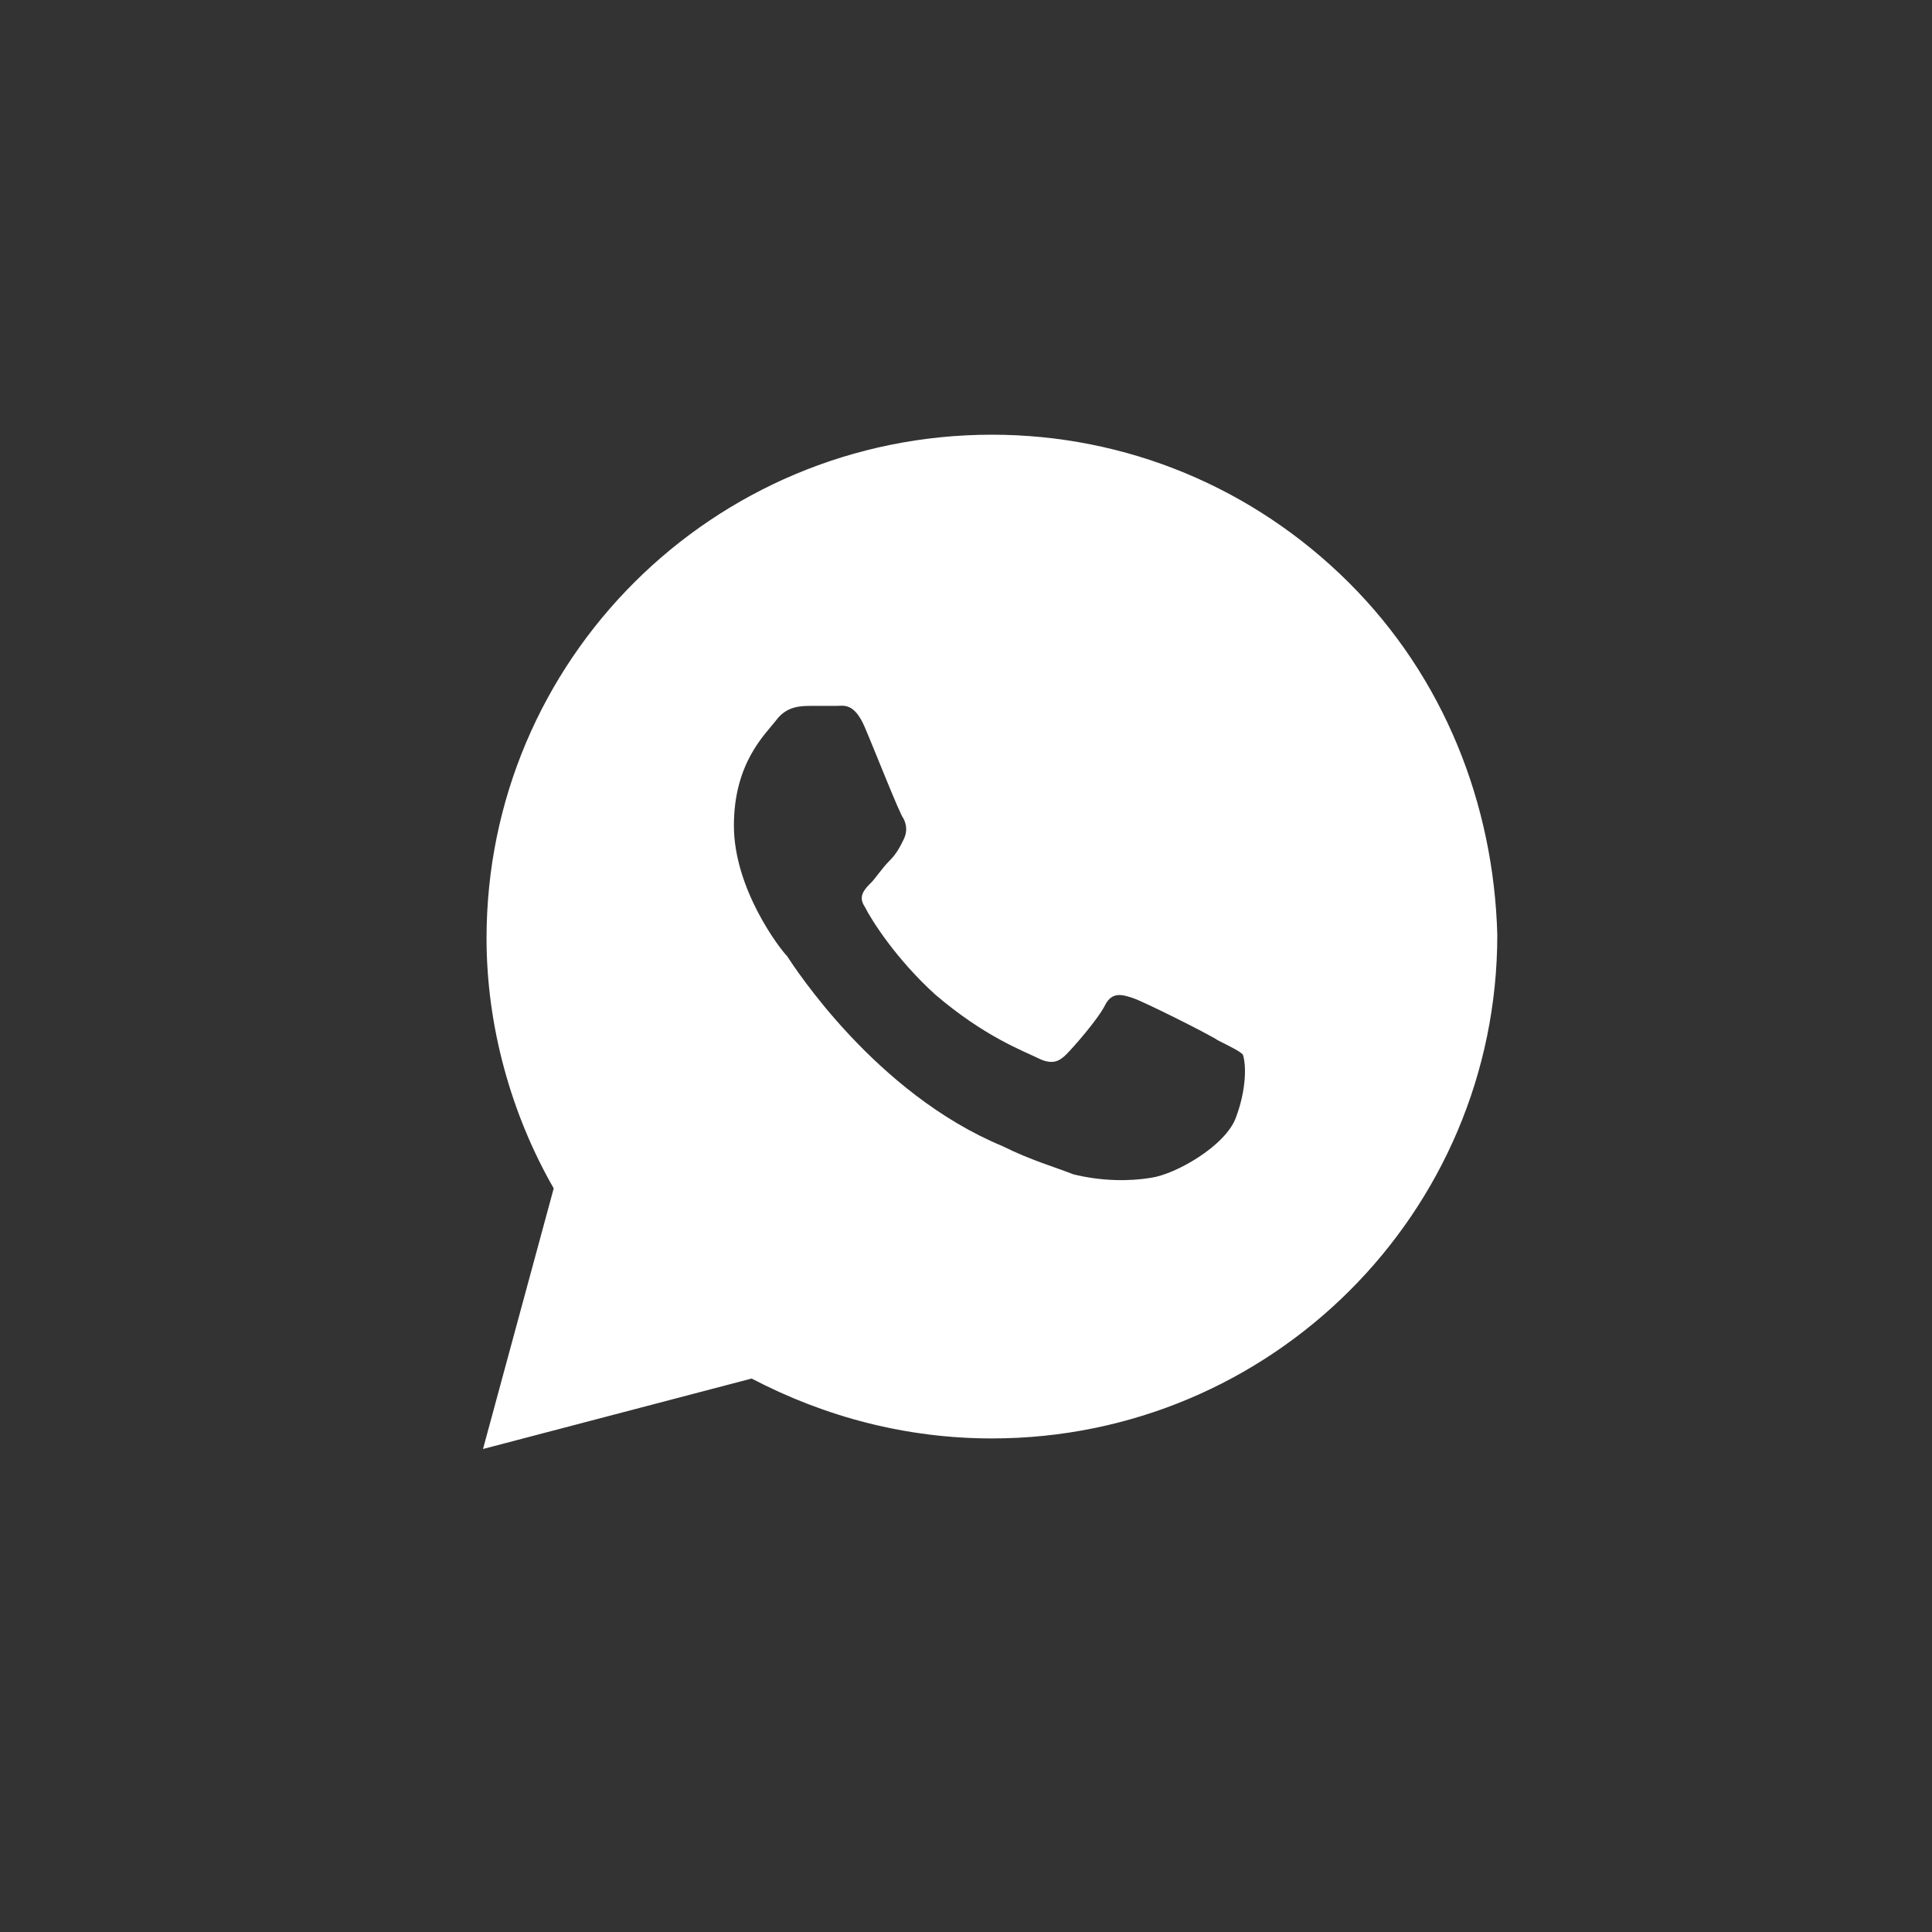
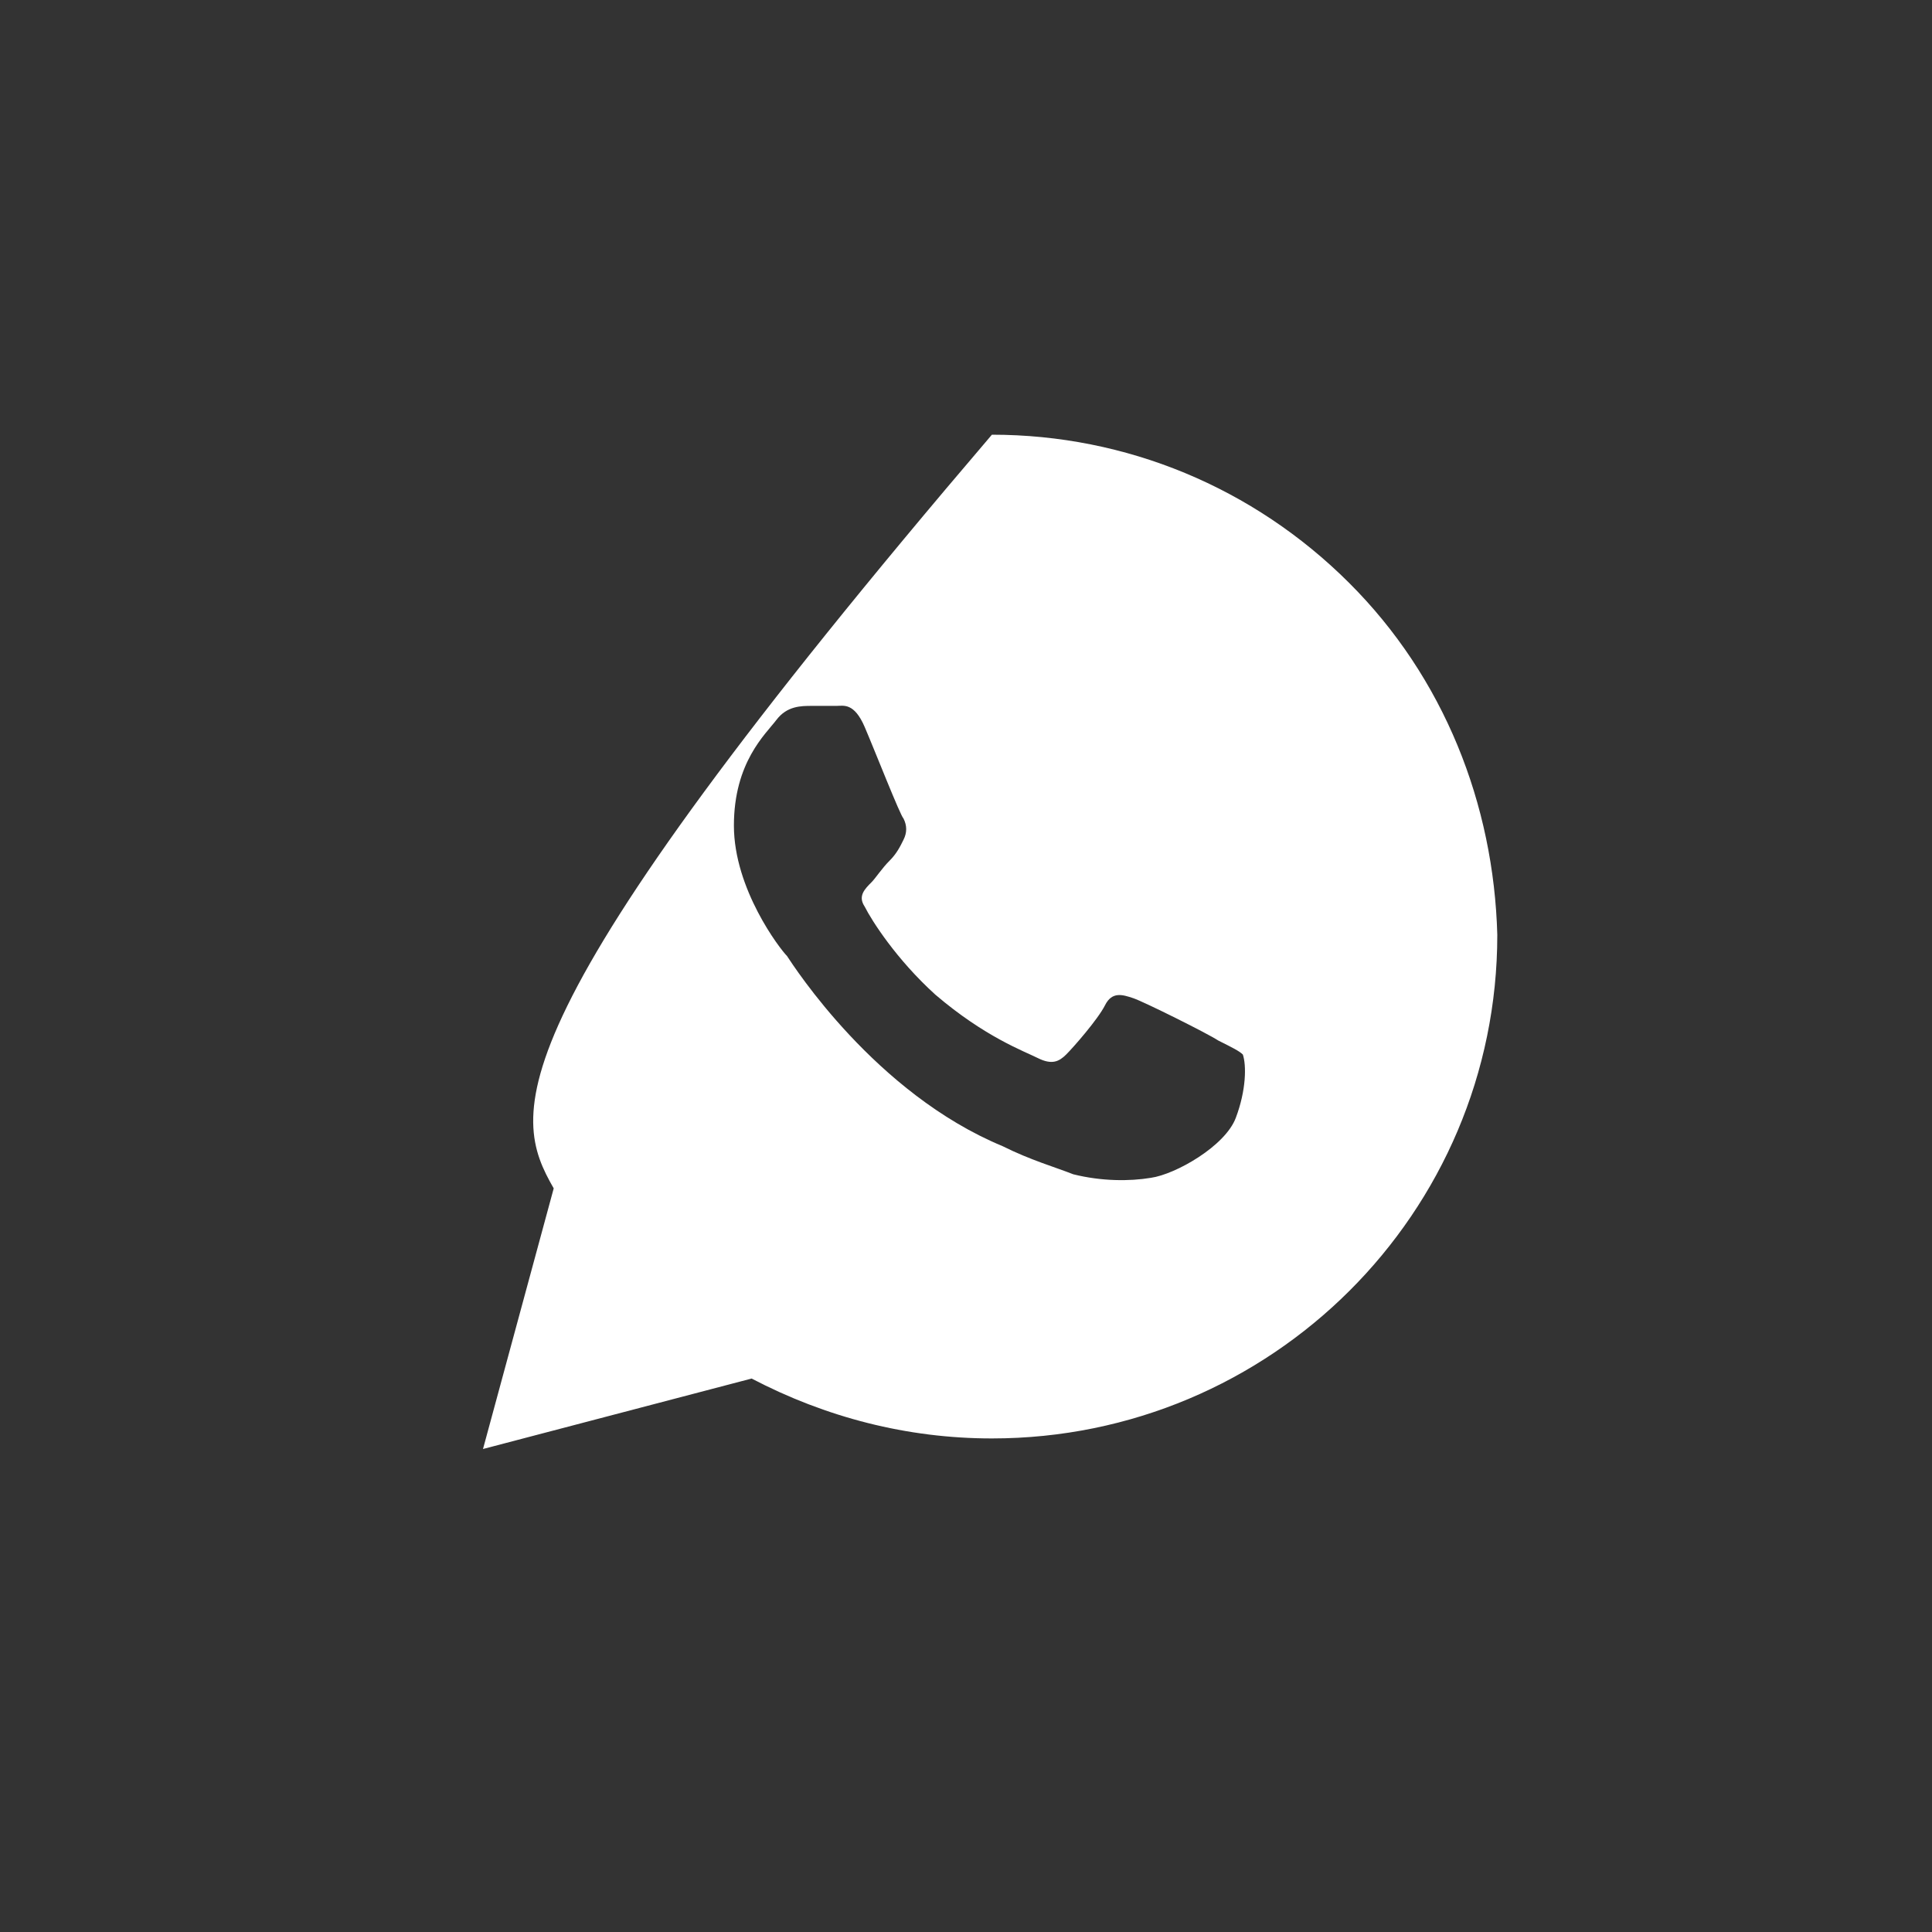
<svg xmlns="http://www.w3.org/2000/svg" width="30" height="30" viewBox="0 0 30 30" fill="none">
  <rect x="0" y="0" width="30" height="30" fill="#333333" stroke="none" />
-   <path d="M20.945 9.047C19.463 7.57 17.488 6.75 15.402 6.75C11.067 6.75 7.555 10.25 7.555 14.57C7.555 15.938 7.939 17.305 8.598 18.453L7.5 22.5L11.671 21.406C12.823 22.008 14.085 22.336 15.402 22.336C19.738 22.336 23.25 18.836 23.25 14.516C23.195 12.492 22.427 10.523 20.945 9.047ZM19.189 17.359C19.024 17.797 18.256 18.234 17.872 18.289C17.543 18.344 17.104 18.344 16.665 18.234C16.39 18.125 16.006 18.016 15.567 17.797C13.591 16.977 12.329 15.008 12.22 14.844C12.11 14.734 11.396 13.805 11.396 12.82C11.396 11.836 11.89 11.398 12.055 11.18C12.22 10.961 12.439 10.961 12.604 10.961C12.713 10.961 12.878 10.961 12.988 10.961C13.098 10.961 13.262 10.906 13.427 11.289C13.591 11.672 13.976 12.656 14.03 12.711C14.085 12.82 14.085 12.93 14.03 13.039C13.976 13.149 13.921 13.258 13.811 13.367C13.701 13.476 13.591 13.641 13.537 13.695C13.427 13.805 13.317 13.914 13.427 14.078C13.537 14.297 13.921 14.899 14.524 15.445C15.293 16.102 15.896 16.32 16.116 16.43C16.335 16.539 16.445 16.484 16.555 16.375C16.665 16.266 17.049 15.828 17.159 15.609C17.268 15.391 17.433 15.445 17.598 15.5C17.762 15.555 18.75 16.047 18.915 16.156C19.134 16.266 19.244 16.32 19.299 16.375C19.354 16.539 19.354 16.922 19.189 17.359Z" fill="white" />
+   <path d="M20.945 9.047C19.463 7.57 17.488 6.75 15.402 6.75C7.555 15.938 7.939 17.305 8.598 18.453L7.5 22.5L11.671 21.406C12.823 22.008 14.085 22.336 15.402 22.336C19.738 22.336 23.25 18.836 23.25 14.516C23.195 12.492 22.427 10.523 20.945 9.047ZM19.189 17.359C19.024 17.797 18.256 18.234 17.872 18.289C17.543 18.344 17.104 18.344 16.665 18.234C16.39 18.125 16.006 18.016 15.567 17.797C13.591 16.977 12.329 15.008 12.22 14.844C12.11 14.734 11.396 13.805 11.396 12.82C11.396 11.836 11.89 11.398 12.055 11.18C12.22 10.961 12.439 10.961 12.604 10.961C12.713 10.961 12.878 10.961 12.988 10.961C13.098 10.961 13.262 10.906 13.427 11.289C13.591 11.672 13.976 12.656 14.03 12.711C14.085 12.82 14.085 12.93 14.03 13.039C13.976 13.149 13.921 13.258 13.811 13.367C13.701 13.476 13.591 13.641 13.537 13.695C13.427 13.805 13.317 13.914 13.427 14.078C13.537 14.297 13.921 14.899 14.524 15.445C15.293 16.102 15.896 16.32 16.116 16.43C16.335 16.539 16.445 16.484 16.555 16.375C16.665 16.266 17.049 15.828 17.159 15.609C17.268 15.391 17.433 15.445 17.598 15.5C17.762 15.555 18.75 16.047 18.915 16.156C19.134 16.266 19.244 16.32 19.299 16.375C19.354 16.539 19.354 16.922 19.189 17.359Z" fill="white" />
</svg>